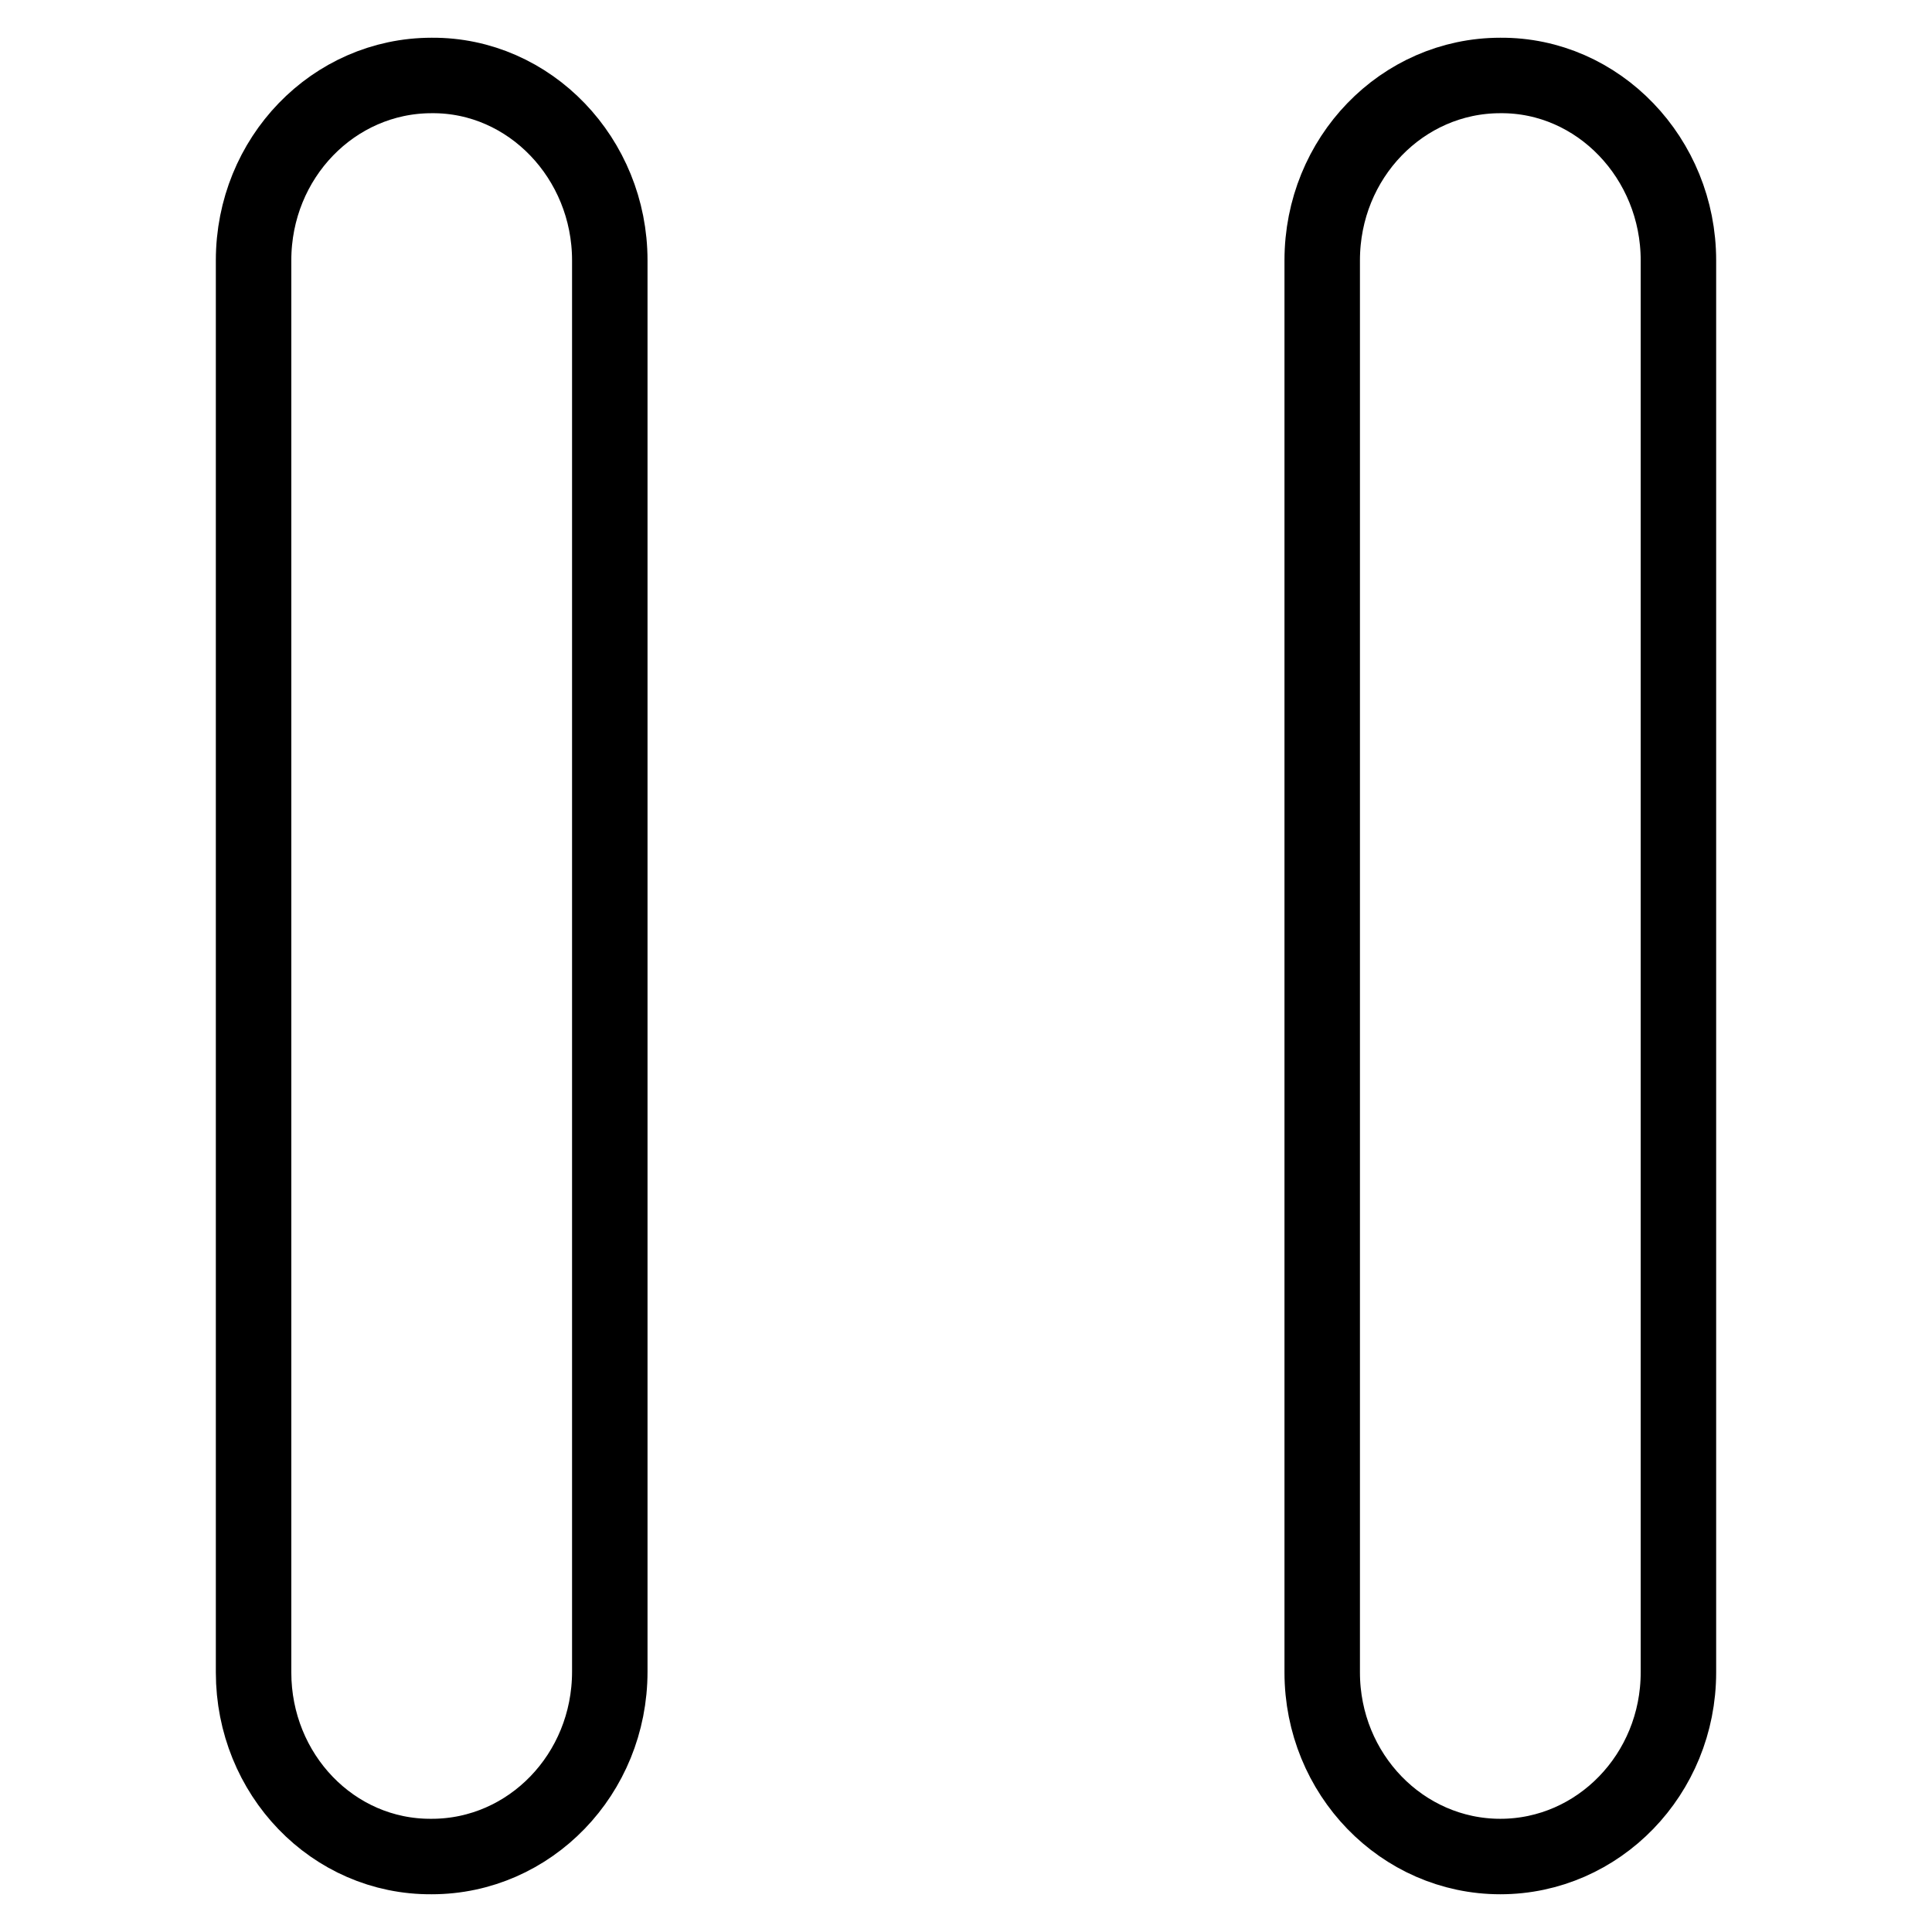
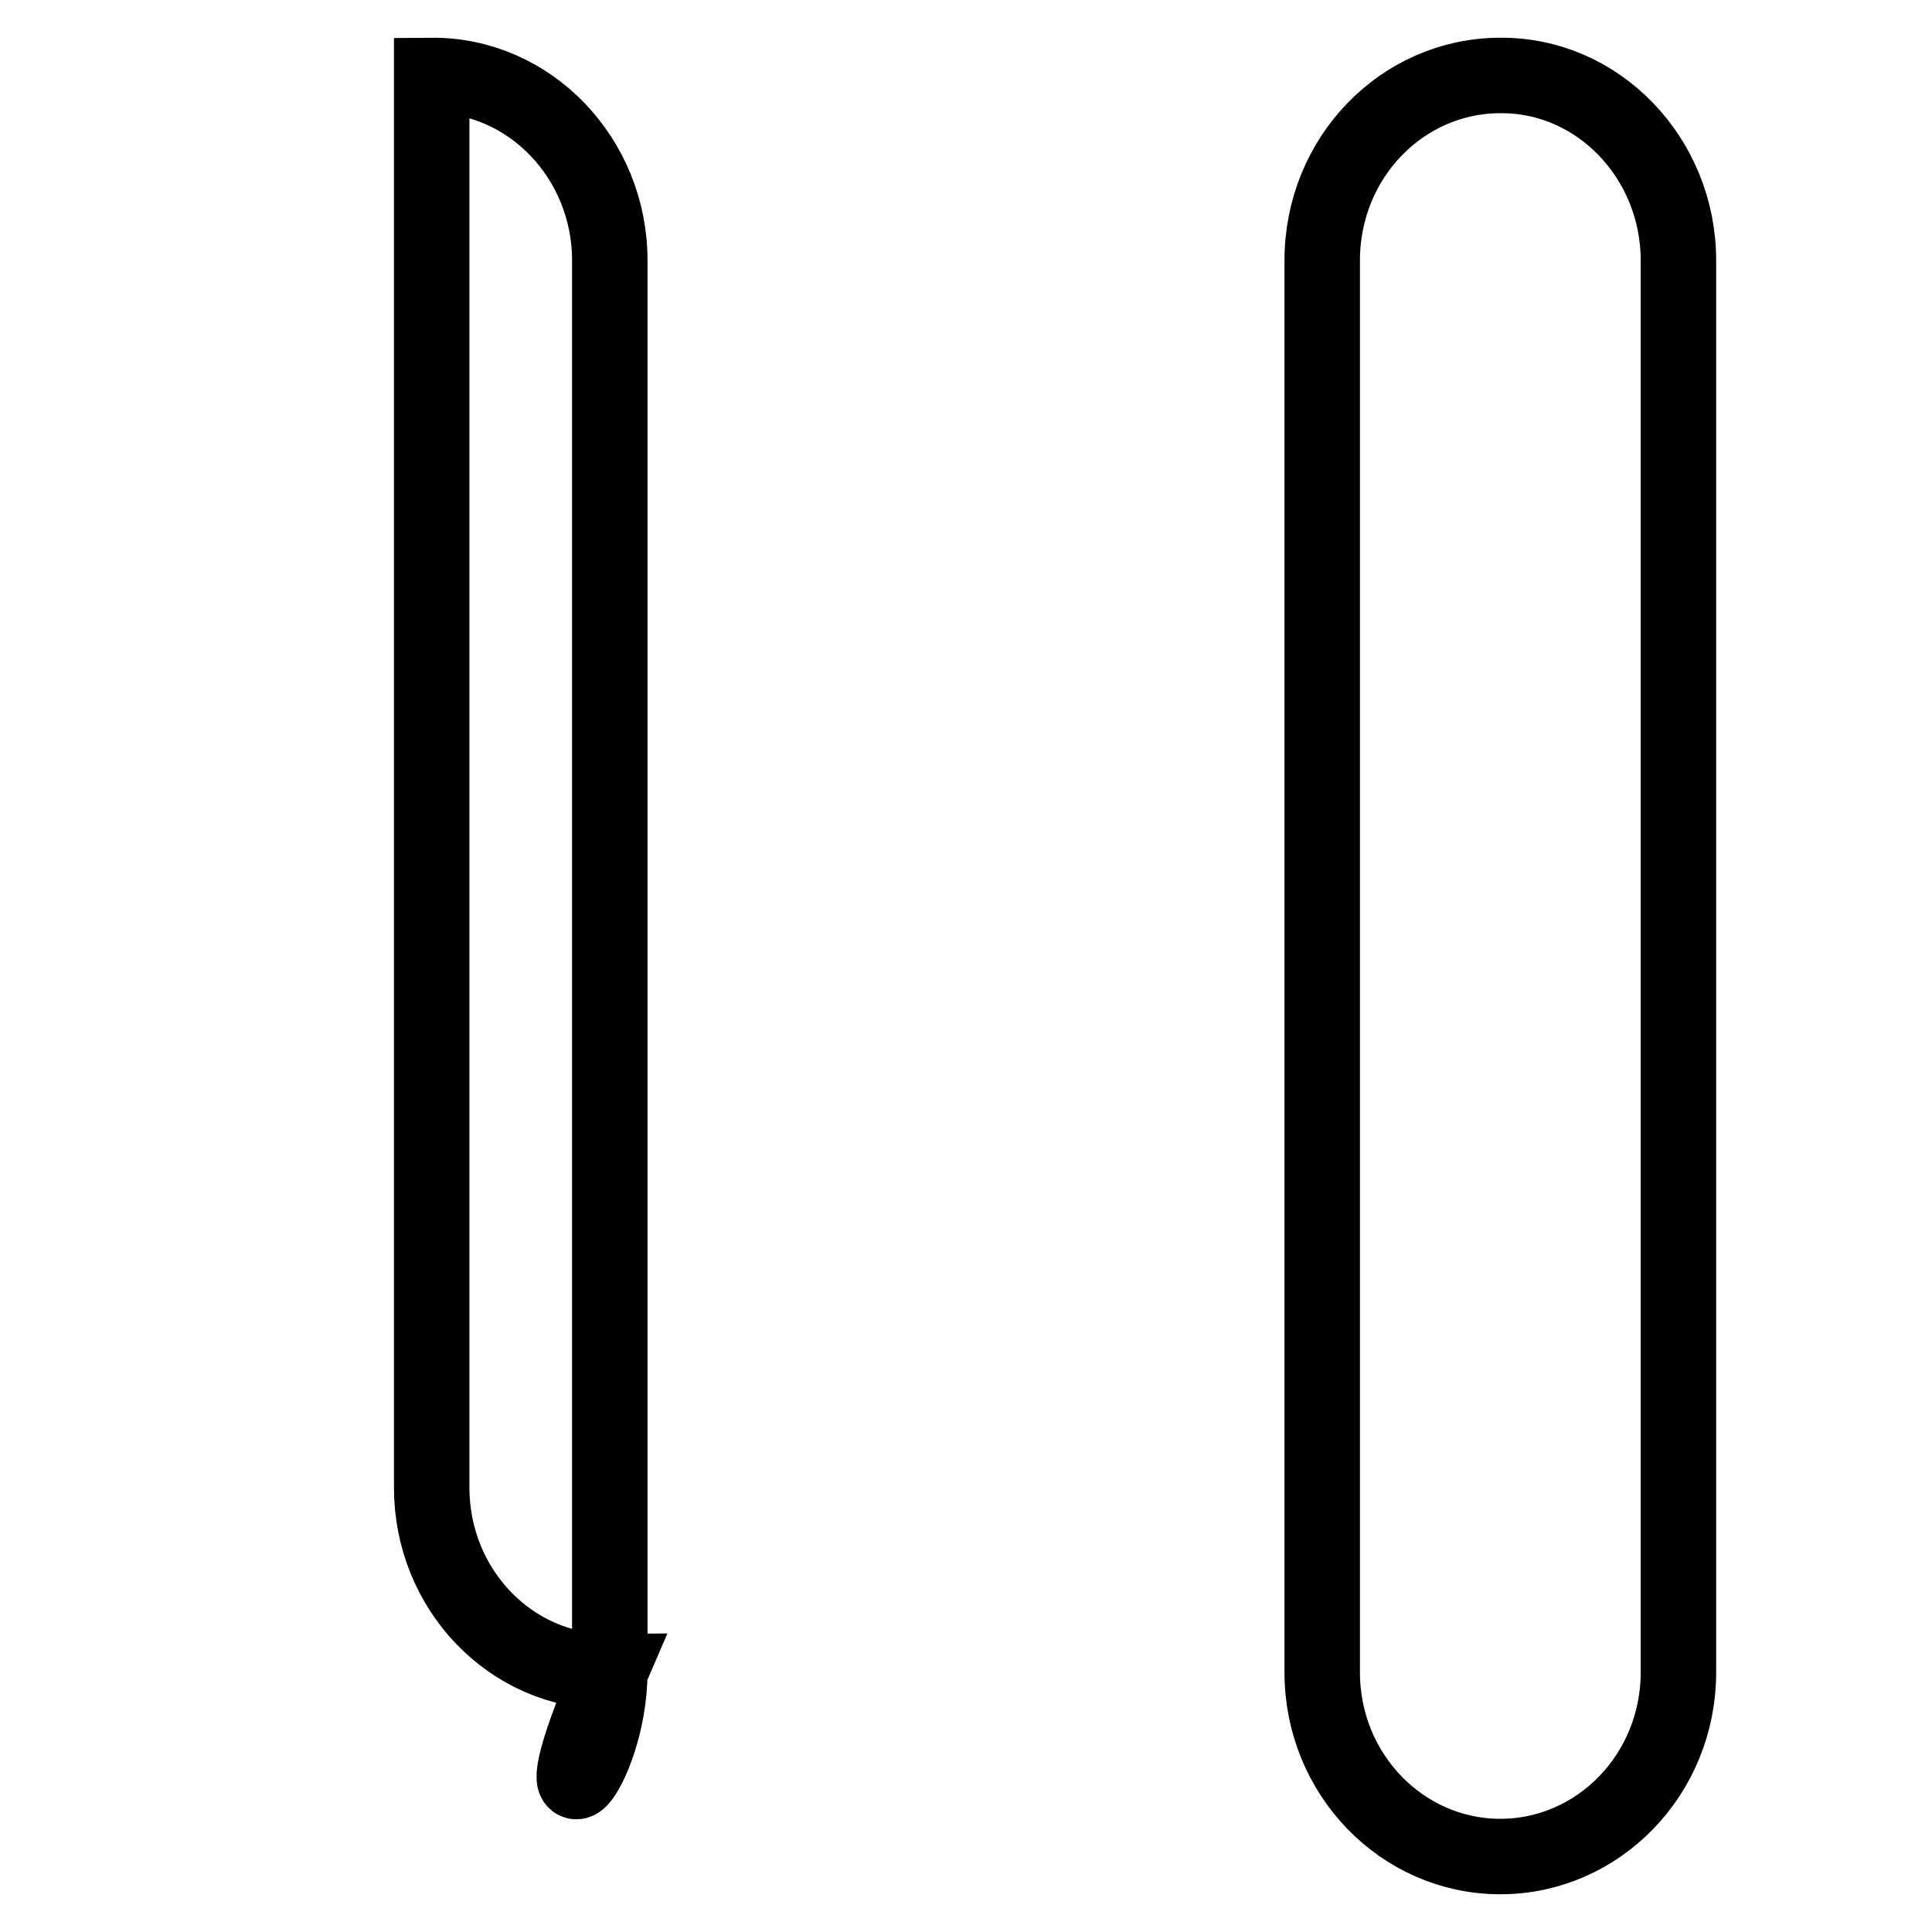
<svg xmlns="http://www.w3.org/2000/svg" version="1.1" x="0px" y="0px" viewBox="0 0 256 256" enable-background="new 0 0 256 256" xml:space="preserve">
  <g>
-     <path stroke-width="10" fill-opacity="0" stroke="#000000" d="M198.8,246c-13,0-23.6-10.9-23.6-24.4V34.5c0-13.6,10.6-24.5,23.6-24.5c13-0.1,23.6,11,23.6,24.5v187.1 C222.4,235.1,211.8,246,198.8,246z M80.8,221.5V34.5C80.8,21,70.2,9.9,57.2,10c-13,0-23.6,10.9-23.6,24.5v187.1 c0,13.5,10.5,24.5,23.6,24.4C70.2,246,80.8,235.1,80.8,221.5z" />
+     <path stroke-width="10" fill-opacity="0" stroke="#000000" d="M198.8,246c-13,0-23.6-10.9-23.6-24.4V34.5c0-13.6,10.6-24.5,23.6-24.5c13-0.1,23.6,11,23.6,24.5v187.1 C222.4,235.1,211.8,246,198.8,246z M80.8,221.5V34.5C80.8,21,70.2,9.9,57.2,10v187.1 c0,13.5,10.5,24.5,23.6,24.4C70.2,246,80.8,235.1,80.8,221.5z" />
  </g>
</svg>